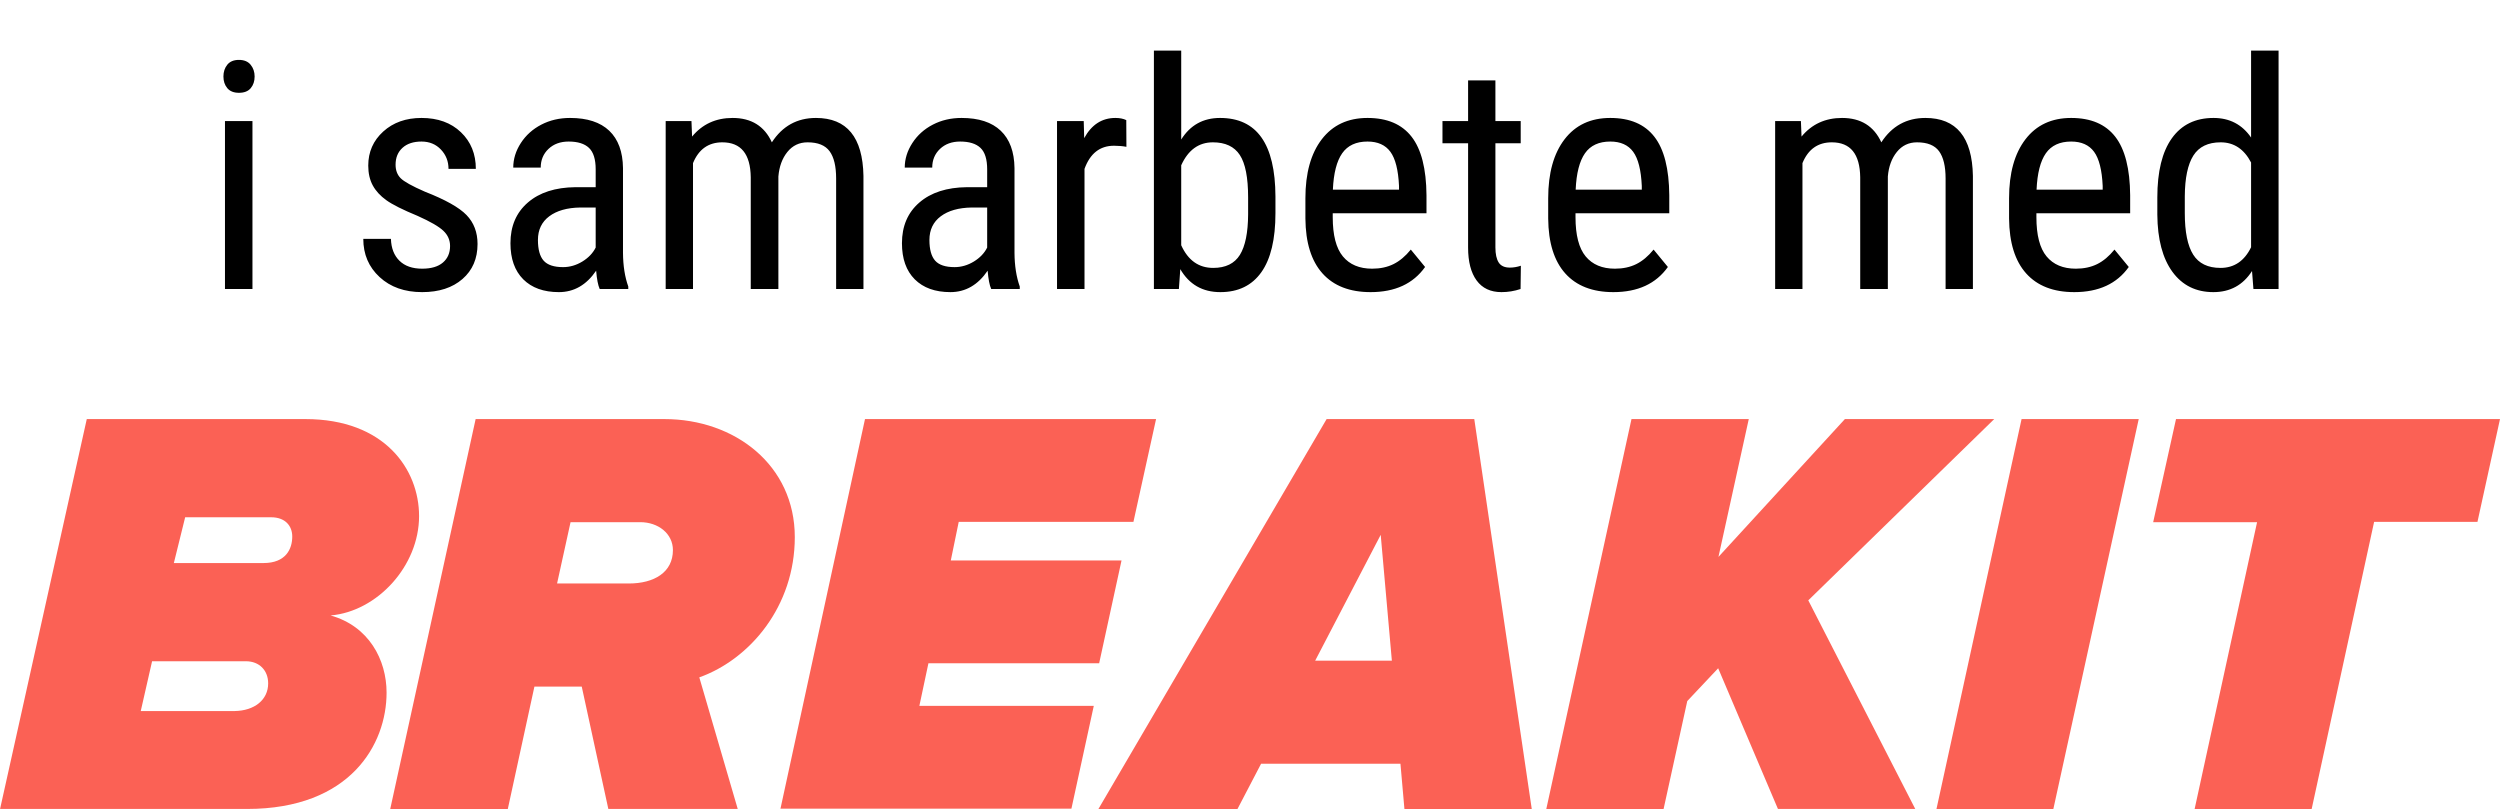
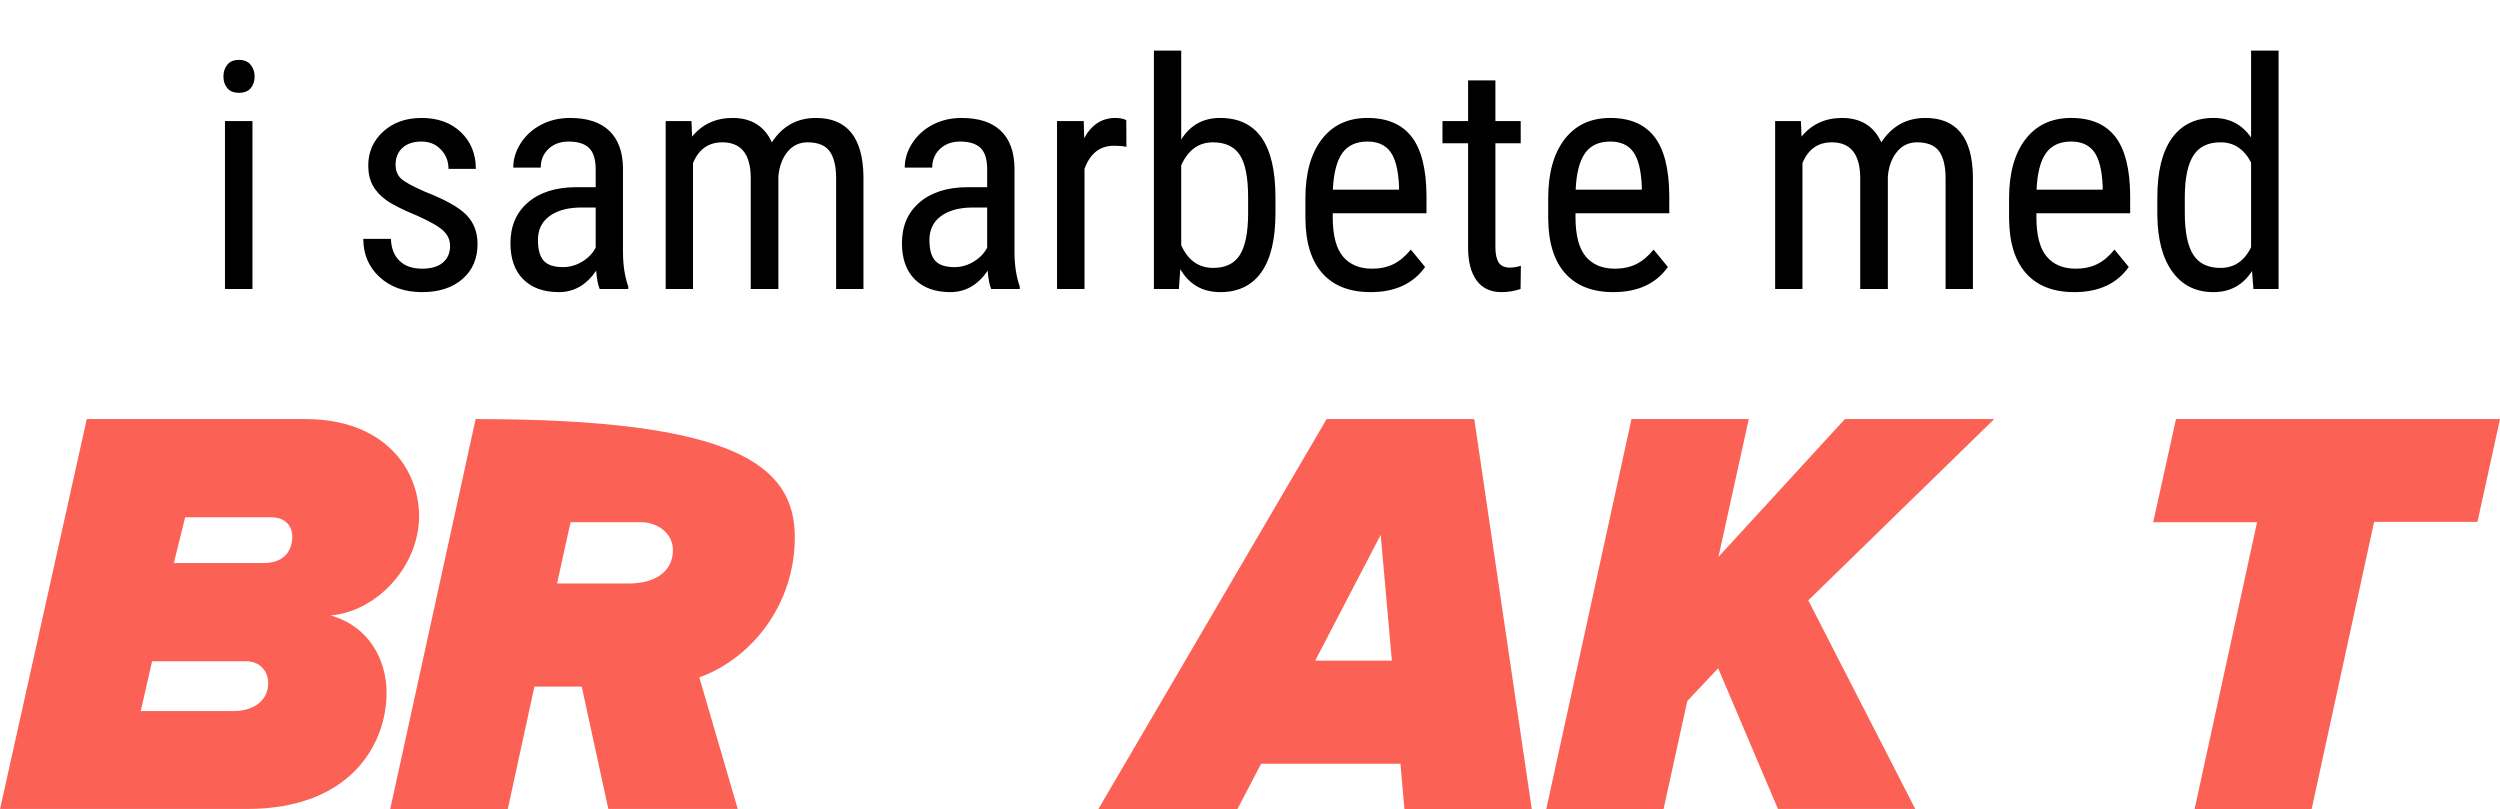
<svg xmlns="http://www.w3.org/2000/svg" width="173px" height="56px" viewBox="0 0 173 56" version="1.1">
  <title>breakit_samarbete</title>
  <g id="breakit_samarbete" stroke="none" stroke-width="1" fill="none" fill-rule="evenodd">
    <g id="breakit-logo-red" transform="translate(0, 29)" fill="#FB6155" fill-rule="nonzero">
      <path d="M0,27 L6.005,0 L21.127,0 C26.63,0 29,3.487 29,6.715 C29,10.162 26.108,13.311 22.875,13.59 C25.526,14.327 26.751,16.658 26.751,18.93 C26.751,22.497 24.26,26.98 17.091,26.98 L0,26.98 L0,27 Z M18.557,18.292 C18.557,17.396 17.954,16.758 17.01,16.758 L10.524,16.758 L9.74,20.205 L16.227,20.205 C17.613,20.185 18.557,19.428 18.557,18.292 Z M20.224,8.13 C20.224,7.393 19.742,6.795 18.758,6.795 L12.813,6.795 L12.03,9.963 L18.235,9.963 C19.782,9.963 20.224,8.987 20.224,8.13 Z" id="Shape" />
-       <path d="M42.101,27 L40.256,18.511 L36.982,18.511 L35.136,27 L27,27 L32.914,0 L45.971,0 C50.853,0 55,3.188 55,8.17 C55,12.952 51.904,16.618 48.392,17.874 L51.051,26.98 L42.101,26.98 L42.101,27 Z M43.51,11.378 C45.276,11.378 46.566,10.601 46.566,9.066 C46.566,7.931 45.554,7.134 44.304,7.134 L39.482,7.134 L38.549,11.378 L43.391,11.378 L43.51,11.378 L43.51,11.378 Z" id="Shape" />
-       <polygon id="Path" points="54 27 59.858 0 80 0 78.433 7.114 66.344 7.114 65.795 9.784 77.61 9.784 76.062 16.897 64.247 16.897 63.62 19.846 75.69 19.846 74.142 26.96 54 26.96" />
+       <path d="M42.101,27 L40.256,18.511 L36.982,18.511 L35.136,27 L27,27 L32.914,0 C50.853,0 55,3.188 55,8.17 C55,12.952 51.904,16.618 48.392,17.874 L51.051,26.98 L42.101,26.98 L42.101,27 Z M43.51,11.378 C45.276,11.378 46.566,10.601 46.566,9.066 C46.566,7.931 45.554,7.134 44.304,7.134 L39.482,7.134 L38.549,11.378 L43.391,11.378 L43.51,11.378 L43.51,11.378 Z" id="Shape" />
      <path d="M97.188,27 L96.911,23.852 L87.267,23.852 L85.624,27 L76,27 L91.802,0 L102.02,0 L106,27 L97.188,27 Z M95.545,8.01 L91.01,16.718 L96.317,16.718 L95.545,8.01 Z" id="Shape" />
      <polygon id="Path" points="123.034 26.98 118.897 17.243 116.759 19.513 115.116 27 107 27 112.899 0 121.015 0 118.917 9.538 127.667 0 138 0 125.133 12.544 132.536 26.98" />
-       <polygon id="Path" points="134 27 139.893 0 148 0 142.088 27" />
      <polygon id="Path" points="151.864 27 156.19 7.134 149 7.134 150.58 0 173 0 171.44 7.114 164.289 7.114 159.963 27" />
    </g>
    <path d="M16.535,6.422 C16.9,6.422 17.173,6.314 17.352,6.1 C17.531,5.885 17.62,5.616 17.62,5.294 C17.62,4.979 17.529,4.708 17.346,4.483 C17.164,4.257 16.893,4.145 16.535,4.145 C16.177,4.145 15.909,4.256 15.729,4.478 C15.55,4.7 15.461,4.972 15.461,5.294 C15.461,5.616 15.55,5.885 15.729,6.1 C15.909,6.314 16.177,6.422 16.535,6.422 Z M17.47,20 L17.47,8.377 L15.568,8.377 L15.568,20 L17.47,20 Z M29.211,20.215 C30.378,20.215 31.309,19.912 32.004,19.307 C32.699,18.702 33.046,17.895 33.046,16.885 C33.046,16.076 32.792,15.408 32.283,14.881 C31.775,14.355 30.815,13.816 29.404,13.265 C28.516,12.878 27.956,12.566 27.723,12.33 C27.49,12.094 27.374,11.782 27.374,11.396 C27.374,10.909 27.533,10.52 27.852,10.23 C28.171,9.94 28.609,9.795 29.168,9.795 C29.712,9.795 30.16,9.979 30.511,10.348 C30.862,10.717 31.037,11.163 31.037,11.686 L31.037,11.686 L32.928,11.686 C32.928,10.654 32.584,9.809 31.896,9.15 C31.209,8.492 30.299,8.162 29.168,8.162 C28.094,8.162 27.211,8.475 26.52,9.102 C25.829,9.729 25.483,10.515 25.483,11.46 C25.483,11.99 25.587,12.446 25.795,12.83 C26.003,13.213 26.316,13.555 26.735,13.855 C27.154,14.156 27.875,14.518 28.899,14.94 C29.78,15.334 30.375,15.678 30.683,15.972 C30.991,16.265 31.145,16.616 31.145,17.024 C31.145,17.504 30.98,17.886 30.65,18.168 C30.321,18.451 29.841,18.593 29.211,18.593 C28.538,18.593 28.015,18.41 27.643,18.045 C27.27,17.68 27.073,17.175 27.052,16.53 L27.052,16.53 L25.14,16.53 C25.14,17.597 25.516,18.478 26.268,19.173 C27.02,19.868 28.001,20.215 29.211,20.215 Z M38.675,20.215 C39.72,20.215 40.58,19.721 41.253,18.732 C41.303,19.327 41.385,19.749 41.5,20 L41.5,20 L43.477,20 L43.477,19.828 C43.24,19.169 43.118,18.392 43.111,17.497 L43.111,17.497 L43.111,11.632 C43.097,10.5 42.78,9.639 42.161,9.048 C41.541,8.458 40.637,8.162 39.448,8.162 C38.718,8.162 38.055,8.316 37.461,8.624 C36.867,8.932 36.394,9.356 36.043,9.897 C35.692,10.438 35.517,11.005 35.517,11.6 L35.517,11.6 L37.418,11.6 C37.418,11.077 37.597,10.645 37.955,10.305 C38.313,9.965 38.779,9.795 39.352,9.795 C39.982,9.795 40.451,9.942 40.759,10.235 C41.067,10.529 41.221,11.023 41.221,11.718 L41.221,11.718 L41.221,12.953 L39.824,12.953 C38.428,12.967 37.328,13.322 36.526,14.017 C35.724,14.711 35.323,15.649 35.323,16.831 C35.323,17.905 35.619,18.738 36.209,19.329 C36.8,19.919 37.622,20.215 38.675,20.215 Z M38.965,18.485 C38.335,18.485 37.887,18.337 37.622,18.04 C37.357,17.742 37.225,17.264 37.225,16.605 C37.225,15.904 37.486,15.358 38.009,14.967 C38.532,14.577 39.244,14.375 40.146,14.36 L40.146,14.36 L41.221,14.36 L41.221,17.132 C41.027,17.519 40.719,17.841 40.297,18.099 C39.874,18.356 39.43,18.485 38.965,18.485 Z M47.956,20 L47.956,11.288 C48.35,10.328 49.027,9.849 49.986,9.849 C51.275,9.849 51.931,10.654 51.952,12.266 L51.952,12.266 L51.952,20 L53.864,20 L53.864,12.212 C53.922,11.524 54.129,10.959 54.487,10.515 C54.845,10.071 55.311,9.849 55.884,9.849 C56.6,9.849 57.108,10.055 57.409,10.466 C57.71,10.878 57.86,11.507 57.86,12.352 L57.86,12.352 L57.86,20 L59.751,20 L59.751,12.169 C59.701,9.498 58.605,8.162 56.464,8.162 C55.16,8.162 54.144,8.724 53.413,9.849 C52.897,8.724 51.992,8.162 50.695,8.162 C49.535,8.162 48.601,8.592 47.892,9.451 L47.892,9.451 L47.849,8.377 L46.065,8.377 L46.065,20 L47.956,20 Z M65.767,20.215 C66.812,20.215 67.672,19.721 68.345,18.732 C68.395,19.327 68.477,19.749 68.592,20 L68.592,20 L70.568,20 L70.568,19.828 C70.332,19.169 70.21,18.392 70.203,17.497 L70.203,17.497 L70.203,11.632 C70.189,10.5 69.872,9.639 69.252,9.048 C68.633,8.458 67.729,8.162 66.54,8.162 C65.81,8.162 65.147,8.316 64.553,8.624 C63.958,8.932 63.486,9.356 63.135,9.897 C62.784,10.438 62.608,11.005 62.608,11.6 L62.608,11.6 L64.51,11.6 C64.51,11.077 64.689,10.645 65.047,10.305 C65.405,9.965 65.87,9.795 66.443,9.795 C67.074,9.795 67.543,9.942 67.851,10.235 C68.159,10.529 68.312,11.023 68.312,11.718 L68.312,11.718 L68.312,12.953 L66.916,12.953 C65.52,12.967 64.42,13.322 63.618,14.017 C62.816,14.711 62.415,15.649 62.415,16.831 C62.415,17.905 62.71,18.738 63.301,19.329 C63.892,19.919 64.714,20.215 65.767,20.215 Z M66.057,18.485 C65.426,18.485 64.979,18.337 64.714,18.04 C64.449,17.742 64.316,17.264 64.316,16.605 C64.316,15.904 64.578,15.358 65.101,14.967 C65.623,14.577 66.336,14.375 67.238,14.36 L67.238,14.36 L68.312,14.36 L68.312,17.132 C68.119,17.519 67.811,17.841 67.389,18.099 C66.966,18.356 66.522,18.485 66.057,18.485 Z M75.048,20 L75.048,11.686 C75.435,10.618 76.115,10.085 77.089,10.085 C77.397,10.085 77.683,10.11 77.948,10.16 L77.948,10.16 L77.938,8.312 C77.737,8.212 77.486,8.162 77.186,8.162 C76.255,8.162 75.535,8.628 75.026,9.559 L75.026,9.559 L74.994,8.377 L73.146,8.377 L73.146,20 L75.048,20 Z M84.447,20.215 C85.686,20.215 86.632,19.757 87.283,18.84 C87.935,17.923 88.261,16.559 88.261,14.747 L88.261,14.747 L88.261,13.598 C88.254,11.779 87.931,10.418 87.294,9.516 C86.657,8.613 85.701,8.162 84.426,8.162 C83.258,8.162 82.363,8.66 81.74,9.655 L81.74,9.655 L81.74,3.5 L79.85,3.5 L79.85,20 L81.579,20 L81.676,18.625 C82.292,19.685 83.215,20.215 84.447,20.215 Z M83.953,18.539 C82.951,18.539 82.213,18.016 81.74,16.971 L81.74,16.971 L81.74,11.438 C82.22,10.379 82.951,9.849 83.932,9.849 C84.791,9.849 85.412,10.14 85.795,10.724 C86.179,11.308 86.37,12.287 86.37,13.662 L86.37,13.662 L86.37,14.833 C86.363,16.101 86.173,17.035 85.801,17.637 C85.428,18.238 84.812,18.539 83.953,18.539 Z M94.846,20.215 C96.536,20.215 97.793,19.635 98.616,18.475 L98.616,18.475 L97.628,17.271 C97.256,17.73 96.856,18.065 96.43,18.276 C96.004,18.487 95.512,18.593 94.953,18.593 C94.072,18.593 93.397,18.31 92.928,17.744 C92.459,17.178 92.225,16.272 92.225,15.026 L92.225,15.026 L92.225,14.758 L98.713,14.758 L98.713,13.512 C98.699,11.678 98.355,10.328 97.682,9.462 C97.008,8.595 95.992,8.162 94.631,8.162 C93.277,8.162 92.223,8.654 91.467,9.639 C90.712,10.624 90.334,11.983 90.334,13.716 L90.334,13.716 L90.334,15.123 C90.348,16.792 90.742,18.057 91.516,18.92 C92.289,19.783 93.399,20.215 94.846,20.215 Z M96.812,13.125 L92.235,13.125 C92.285,11.986 92.5,11.147 92.88,10.606 C93.259,10.065 93.843,9.795 94.631,9.795 C95.34,9.795 95.868,10.031 96.215,10.504 C96.563,10.977 96.761,11.764 96.812,12.867 L96.812,12.867 L96.812,13.125 Z M103.901,20.215 C104.353,20.215 104.793,20.143 105.223,20 L105.223,20 L105.244,18.389 C104.986,18.475 104.732,18.518 104.481,18.518 C104.116,18.518 103.858,18.399 103.708,18.163 C103.558,17.927 103.482,17.579 103.482,17.121 L103.482,17.121 L103.482,9.913 L105.233,9.913 L105.233,8.377 L103.482,8.377 L103.482,5.562 L101.592,5.562 L101.592,8.377 L99.819,8.377 L99.819,9.913 L101.592,9.913 L101.592,17.132 C101.592,18.113 101.789,18.872 102.183,19.409 C102.576,19.946 103.149,20.215 103.901,20.215 Z M111.646,20.215 C113.337,20.215 114.593,19.635 115.417,18.475 L115.417,18.475 L114.429,17.271 C114.056,17.73 113.657,18.065 113.231,18.276 C112.805,18.487 112.312,18.593 111.754,18.593 C110.873,18.593 110.198,18.31 109.729,17.744 C109.26,17.178 109.025,16.272 109.025,15.026 L109.025,15.026 L109.025,14.758 L115.514,14.758 L115.514,13.512 C115.499,11.678 115.156,10.328 114.482,9.462 C113.809,8.595 112.792,8.162 111.432,8.162 C110.078,8.162 109.024,8.654 108.268,9.639 C107.513,10.624 107.135,11.983 107.135,13.716 L107.135,13.716 L107.135,15.123 C107.149,16.792 107.543,18.057 108.316,18.92 C109.09,19.783 110.2,20.215 111.646,20.215 Z M113.612,13.125 L109.036,13.125 C109.086,11.986 109.301,11.147 109.681,10.606 C110.06,10.065 110.644,9.795 111.432,9.795 C112.141,9.795 112.669,10.031 113.016,10.504 C113.363,10.977 113.562,11.764 113.612,12.867 L113.612,12.867 L113.612,13.125 Z M124.73,20 L124.73,11.288 C125.124,10.328 125.801,9.849 126.761,9.849 C128.05,9.849 128.705,10.654 128.727,12.266 L128.727,12.266 L128.727,20 L130.639,20 L130.639,12.212 C130.696,11.524 130.904,10.959 131.262,10.515 C131.62,10.071 132.085,9.849 132.658,9.849 C133.374,9.849 133.883,10.055 134.184,10.466 C134.484,10.878 134.635,11.507 134.635,12.352 L134.635,12.352 L134.635,20 L136.525,20 L136.525,12.169 C136.475,9.498 135.38,8.162 133.238,8.162 C131.935,8.162 130.918,8.724 130.188,9.849 C129.672,8.724 128.766,8.162 127.47,8.162 C126.31,8.162 125.375,8.592 124.666,9.451 L124.666,9.451 L124.623,8.377 L122.84,8.377 L122.84,20 L124.73,20 Z M143.54,20.215 C145.23,20.215 146.487,19.635 147.311,18.475 L147.311,18.475 L146.322,17.271 C145.95,17.73 145.551,18.065 145.125,18.276 C144.698,18.487 144.206,18.593 143.647,18.593 C142.767,18.593 142.092,18.31 141.623,17.744 C141.153,17.178 140.919,16.272 140.919,15.026 L140.919,15.026 L140.919,14.758 L147.407,14.758 L147.407,13.512 C147.393,11.678 147.049,10.328 146.376,9.462 C145.703,8.595 144.686,8.162 143.325,8.162 C141.972,8.162 140.917,8.654 140.162,9.639 C139.406,10.624 139.028,11.983 139.028,13.716 L139.028,13.716 L139.028,15.123 C139.043,16.792 139.437,18.057 140.21,18.92 C140.983,19.783 142.093,20.215 143.54,20.215 Z M145.506,13.125 L140.93,13.125 C140.98,11.986 141.195,11.147 141.574,10.606 C141.954,10.065 142.537,9.795 143.325,9.795 C144.034,9.795 144.562,10.031 144.91,10.504 C145.257,10.977 145.456,11.764 145.506,12.867 L145.506,12.867 L145.506,13.125 Z M153.165,20.215 C154.325,20.215 155.217,19.728 155.84,18.754 L155.84,18.754 L155.937,20 L157.677,20 L157.677,3.5 L155.775,3.5 L155.775,9.516 C155.152,8.613 154.286,8.162 153.176,8.162 C151.923,8.162 150.961,8.631 150.292,9.569 C149.622,10.507 149.287,11.872 149.287,13.662 L149.287,13.662 L149.287,14.854 C149.301,16.559 149.651,17.878 150.334,18.813 C151.018,19.748 151.962,20.215 153.165,20.215 Z M153.659,18.539 C152.785,18.539 152.155,18.233 151.769,17.621 C151.382,17.008 151.188,16.05 151.188,14.747 L151.188,14.747 L151.188,13.587 C151.196,12.319 151.393,11.379 151.779,10.767 C152.166,10.155 152.796,9.849 153.67,9.849 C154.587,9.849 155.288,10.314 155.775,11.245 L155.775,11.245 L155.775,17.11 C155.31,18.063 154.604,18.539 153.659,18.539 Z" id="isamarbetemed" fill="#000000" fill-rule="nonzero" />
  </g>
</svg>